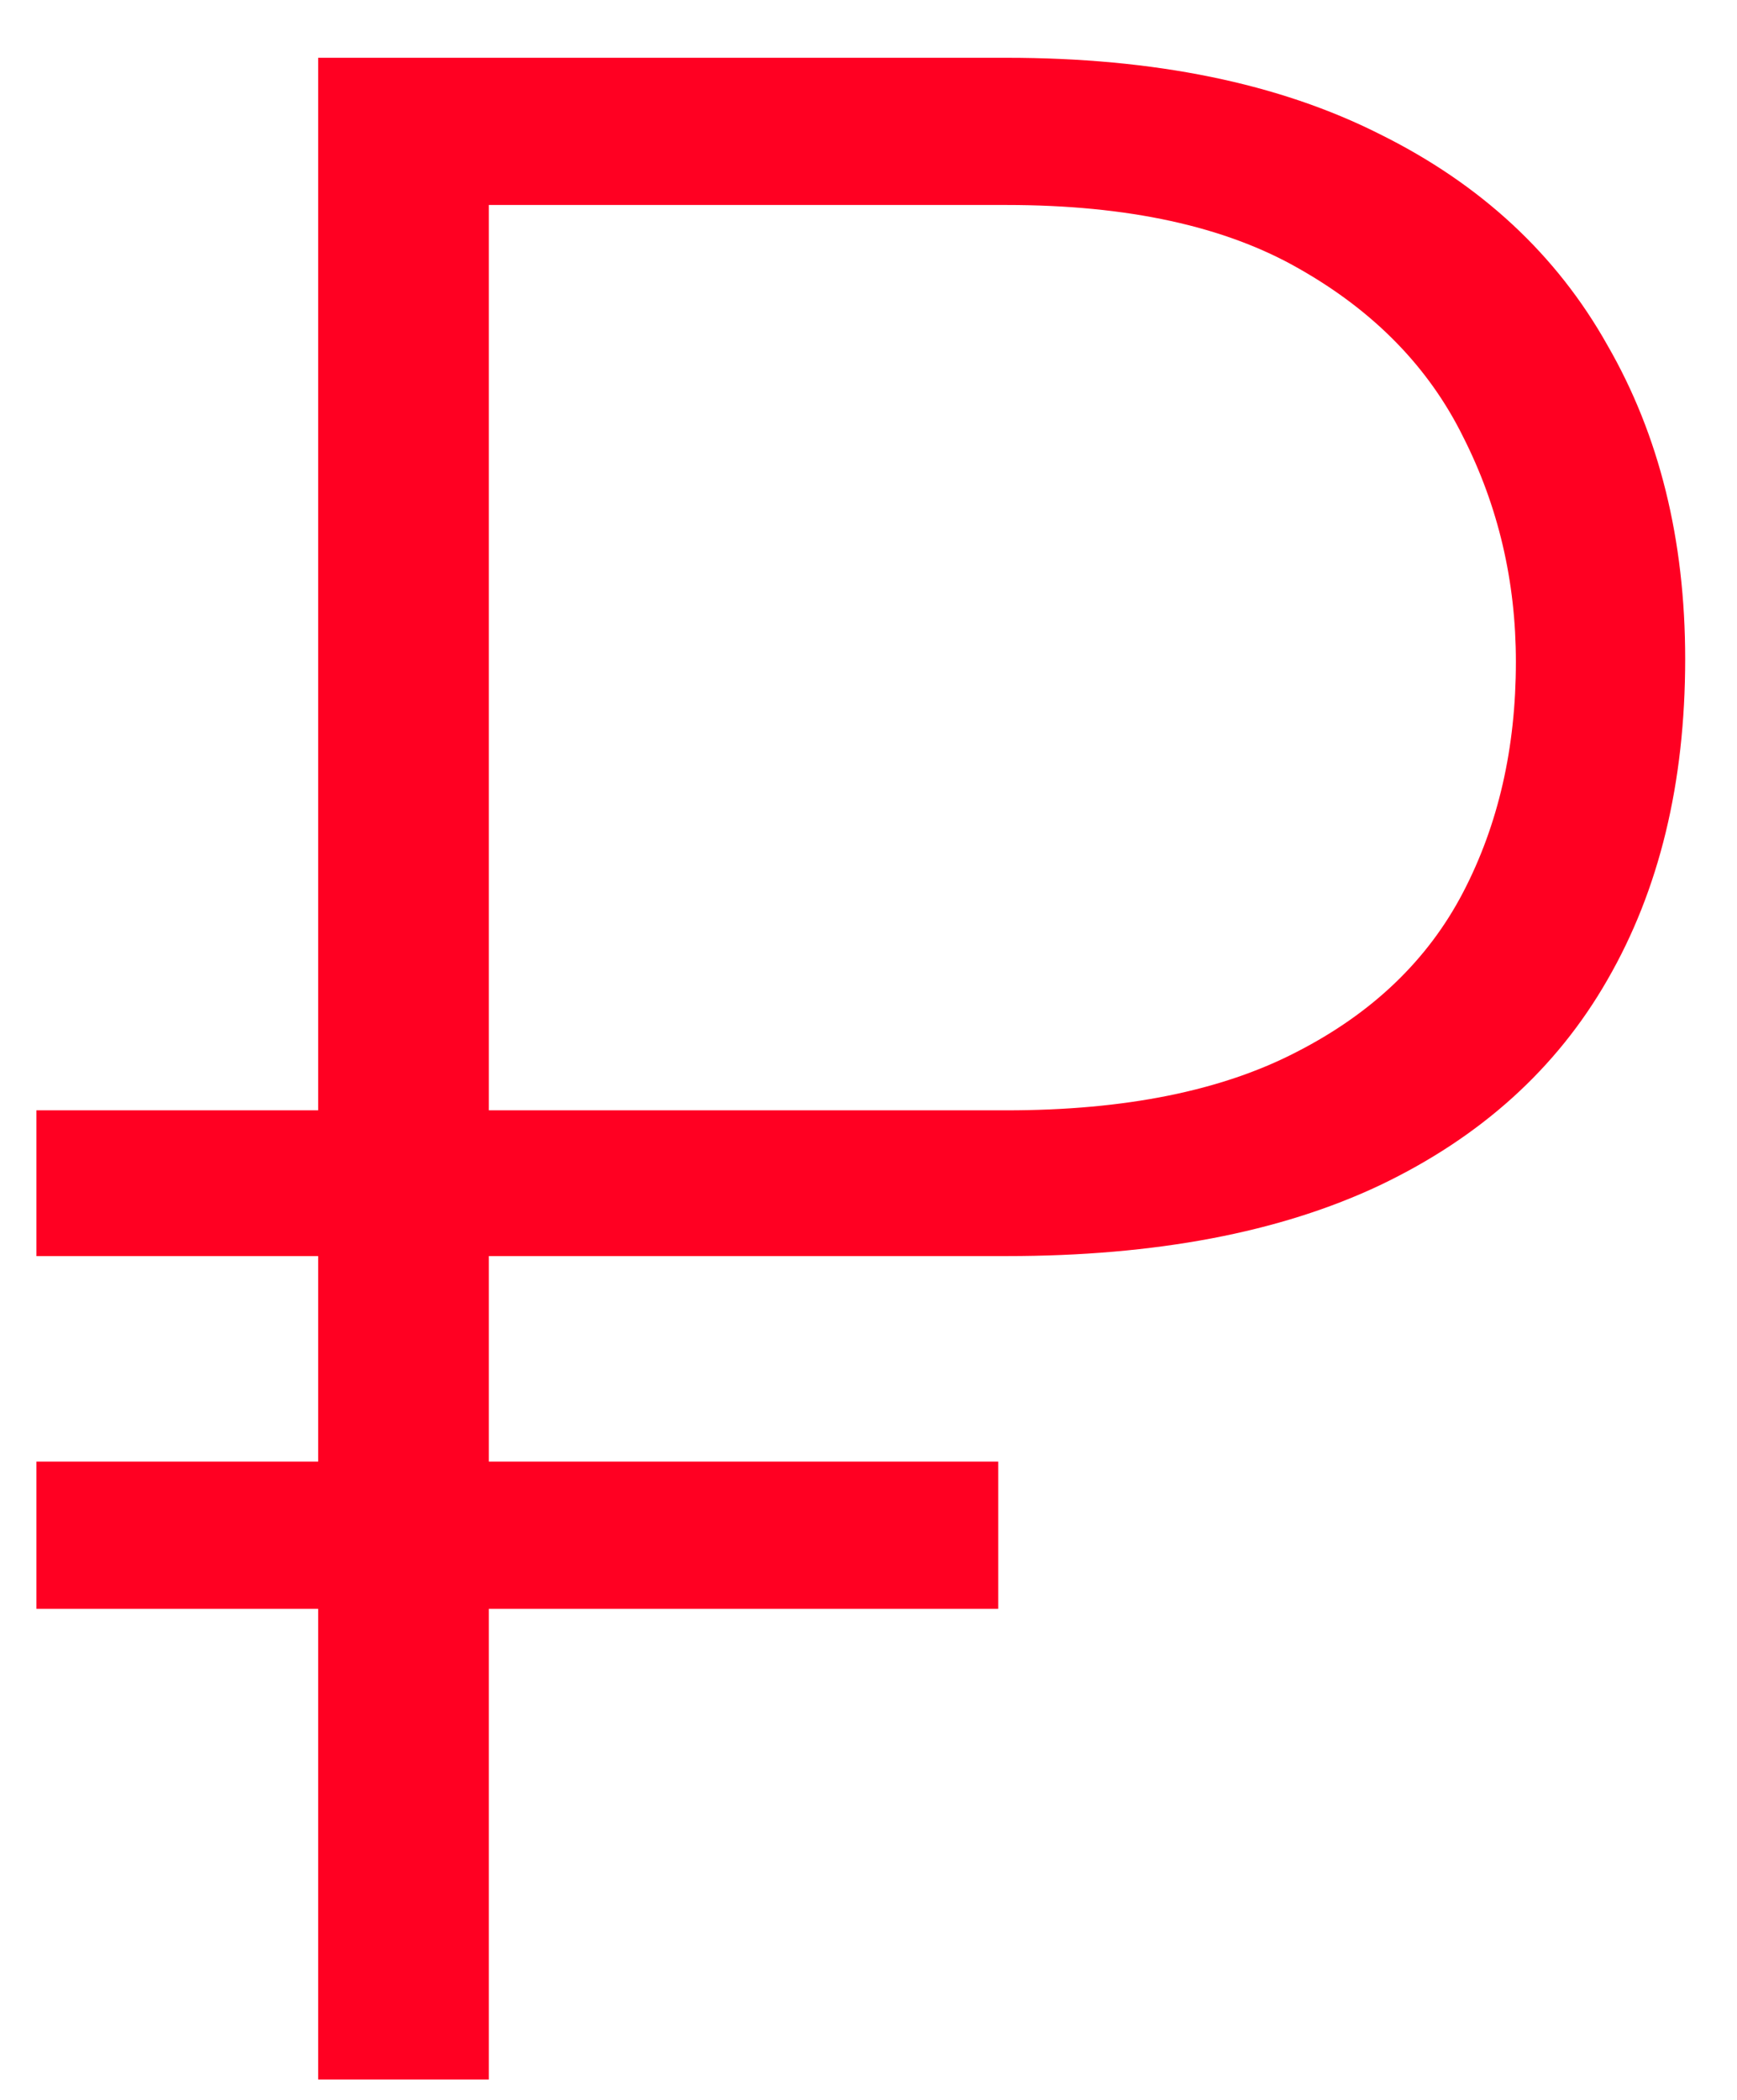
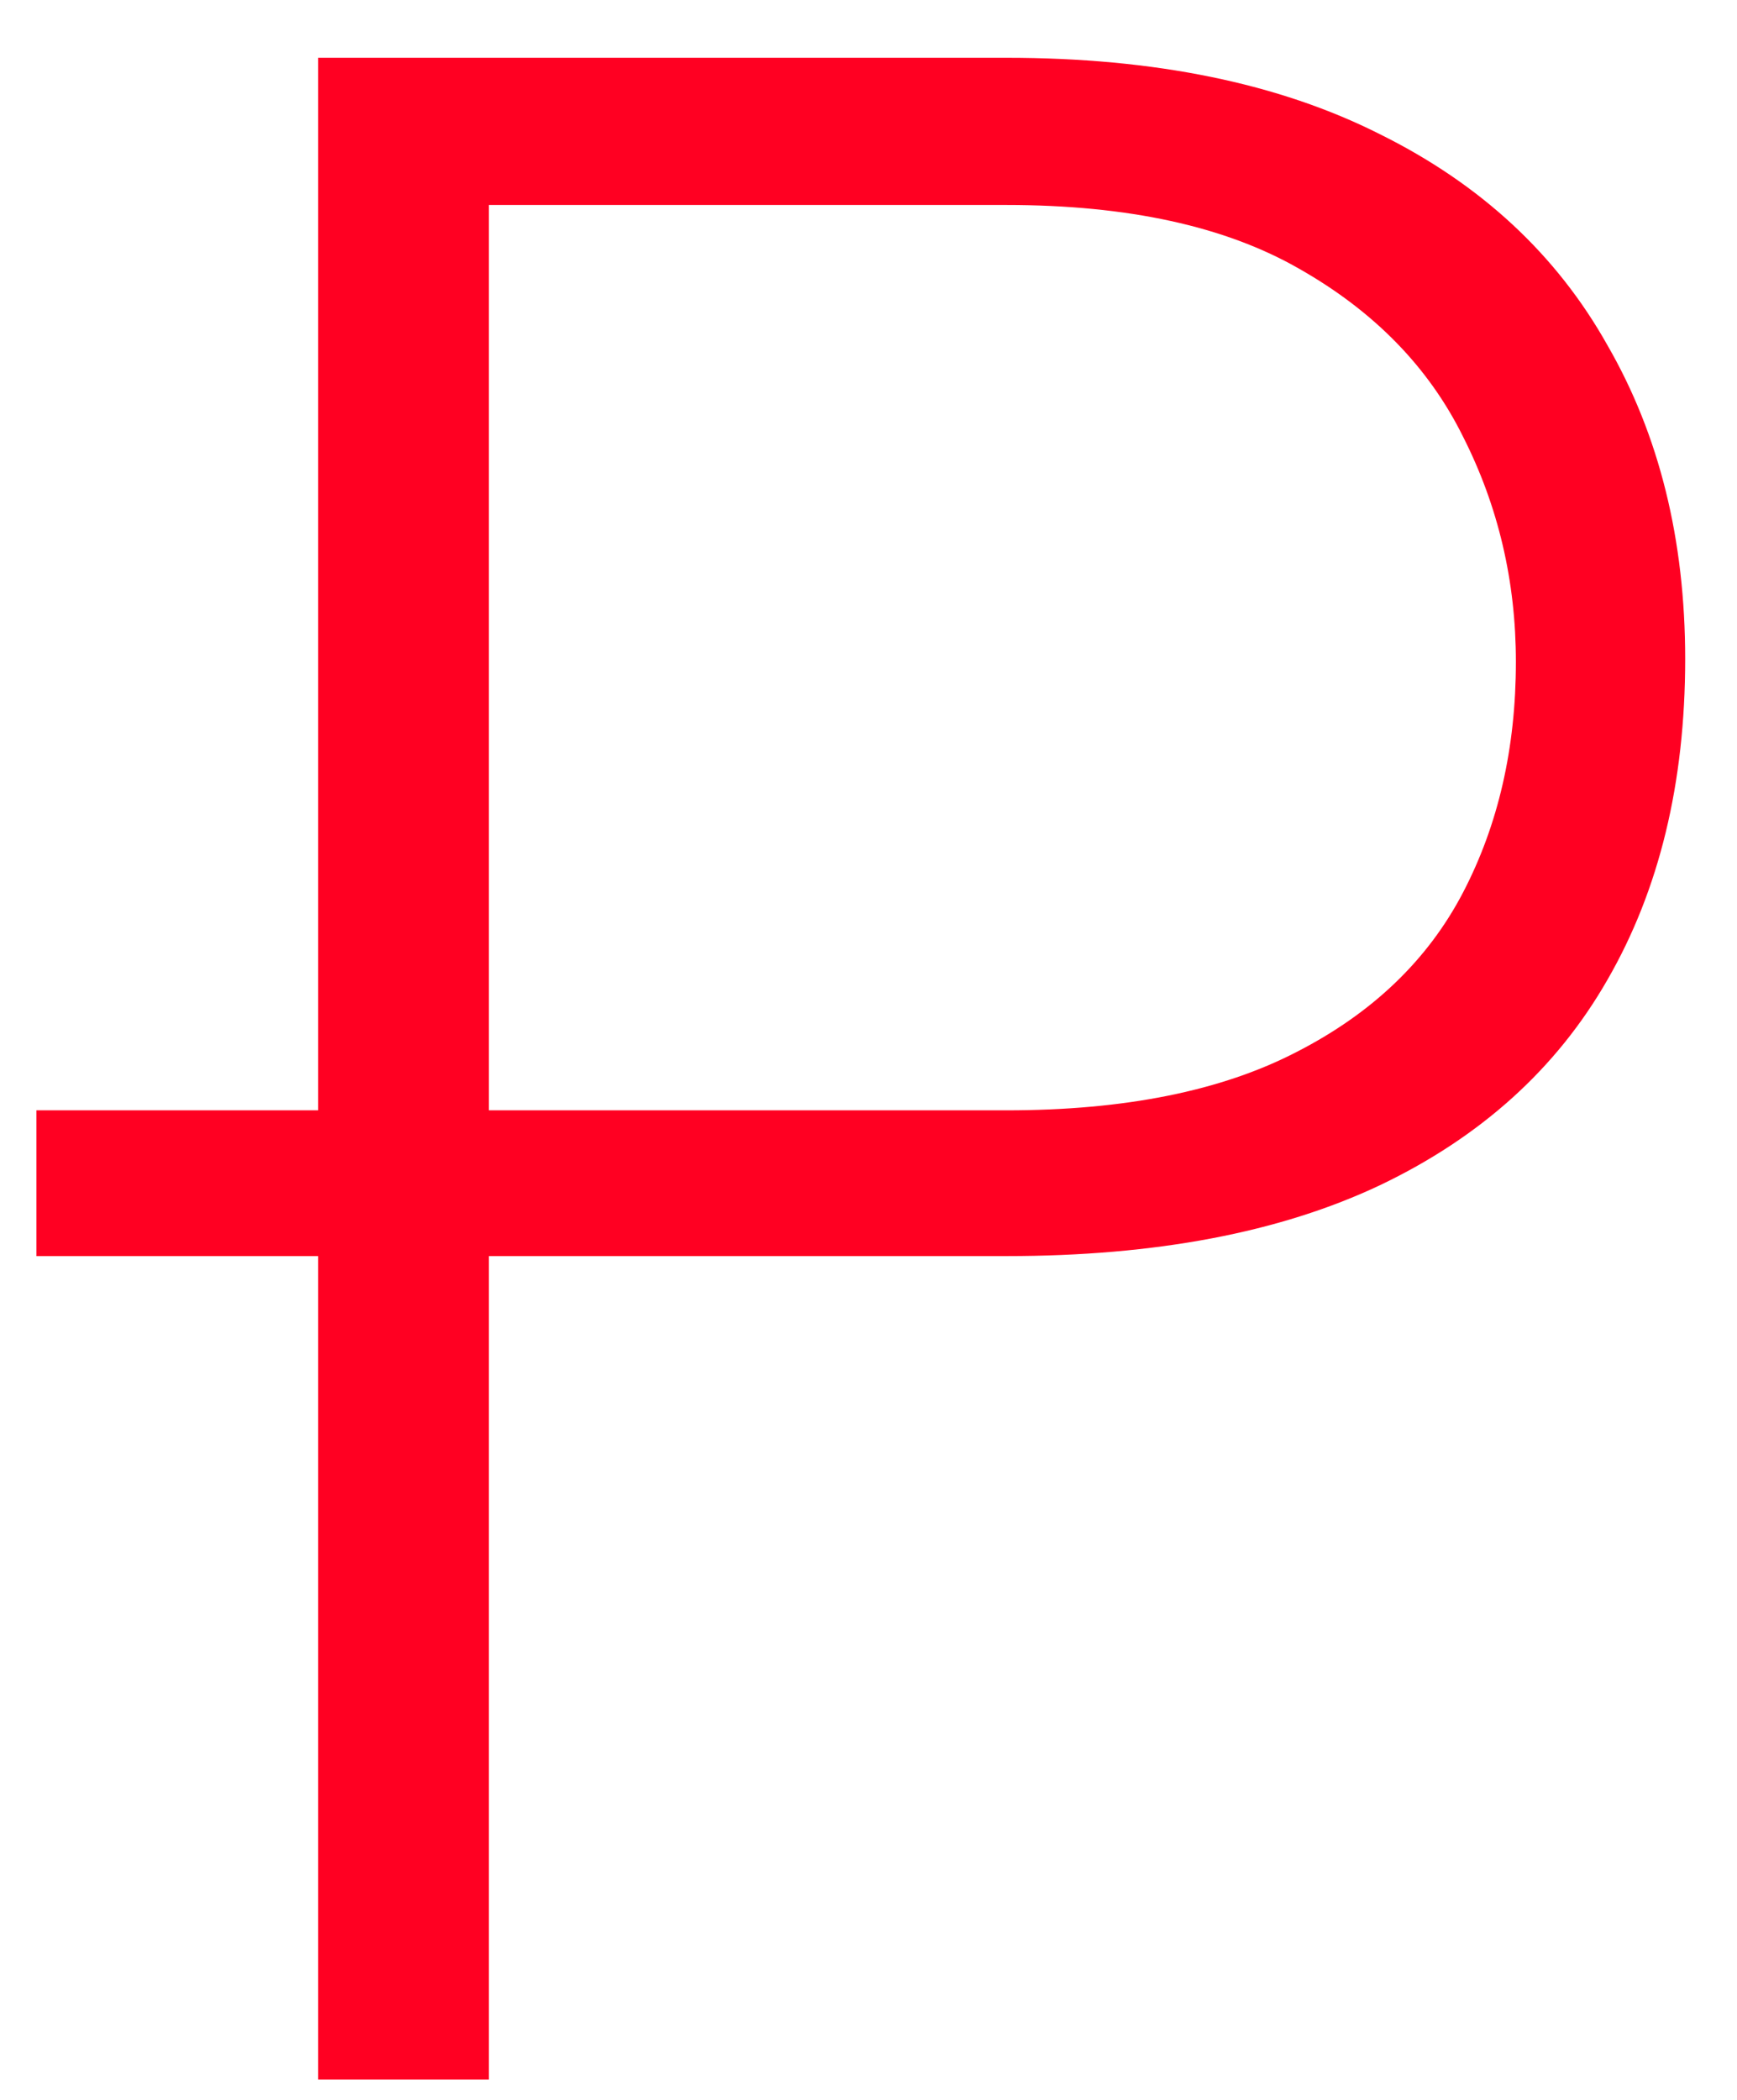
<svg xmlns="http://www.w3.org/2000/svg" width="24" height="29" viewBox="0 0 24 29" fill="none">
-   <path d="M13.907 17.347H0.503V15.334H13.907C15.543 15.334 16.879 15.065 17.915 14.528C18.963 13.992 19.73 13.256 20.216 12.323C20.702 11.39 20.945 10.329 20.945 9.14C20.945 8.028 20.702 6.992 20.216 6.033C19.743 5.075 18.989 4.301 17.953 3.713C16.93 3.125 15.582 2.831 13.907 2.831H6.754V28.719H4.396V0.798H13.907C15.952 0.798 17.672 1.15 19.065 1.853C20.459 2.543 21.507 3.515 22.21 4.768C22.926 6.008 23.284 7.452 23.284 9.102C23.284 10.815 22.926 12.291 22.21 13.531C21.507 14.758 20.459 15.704 19.065 16.369C17.685 17.021 15.965 17.347 13.907 17.347ZM13.792 20.185V22.218H0.503V20.185H13.792Z" fill="#FF0022" />
+   <path d="M13.907 17.347H0.503V15.334H13.907C15.543 15.334 16.879 15.065 17.915 14.528C18.963 13.992 19.73 13.256 20.216 12.323C20.702 11.39 20.945 10.329 20.945 9.14C20.945 8.028 20.702 6.992 20.216 6.033C19.743 5.075 18.989 4.301 17.953 3.713C16.93 3.125 15.582 2.831 13.907 2.831H6.754V28.719H4.396V0.798H13.907C15.952 0.798 17.672 1.15 19.065 1.853C20.459 2.543 21.507 3.515 22.21 4.768C22.926 6.008 23.284 7.452 23.284 9.102C23.284 10.815 22.926 12.291 22.21 13.531C21.507 14.758 20.459 15.704 19.065 16.369C17.685 17.021 15.965 17.347 13.907 17.347ZM13.792 20.185H0.503V20.185H13.792Z" fill="#FF0022" />
</svg>